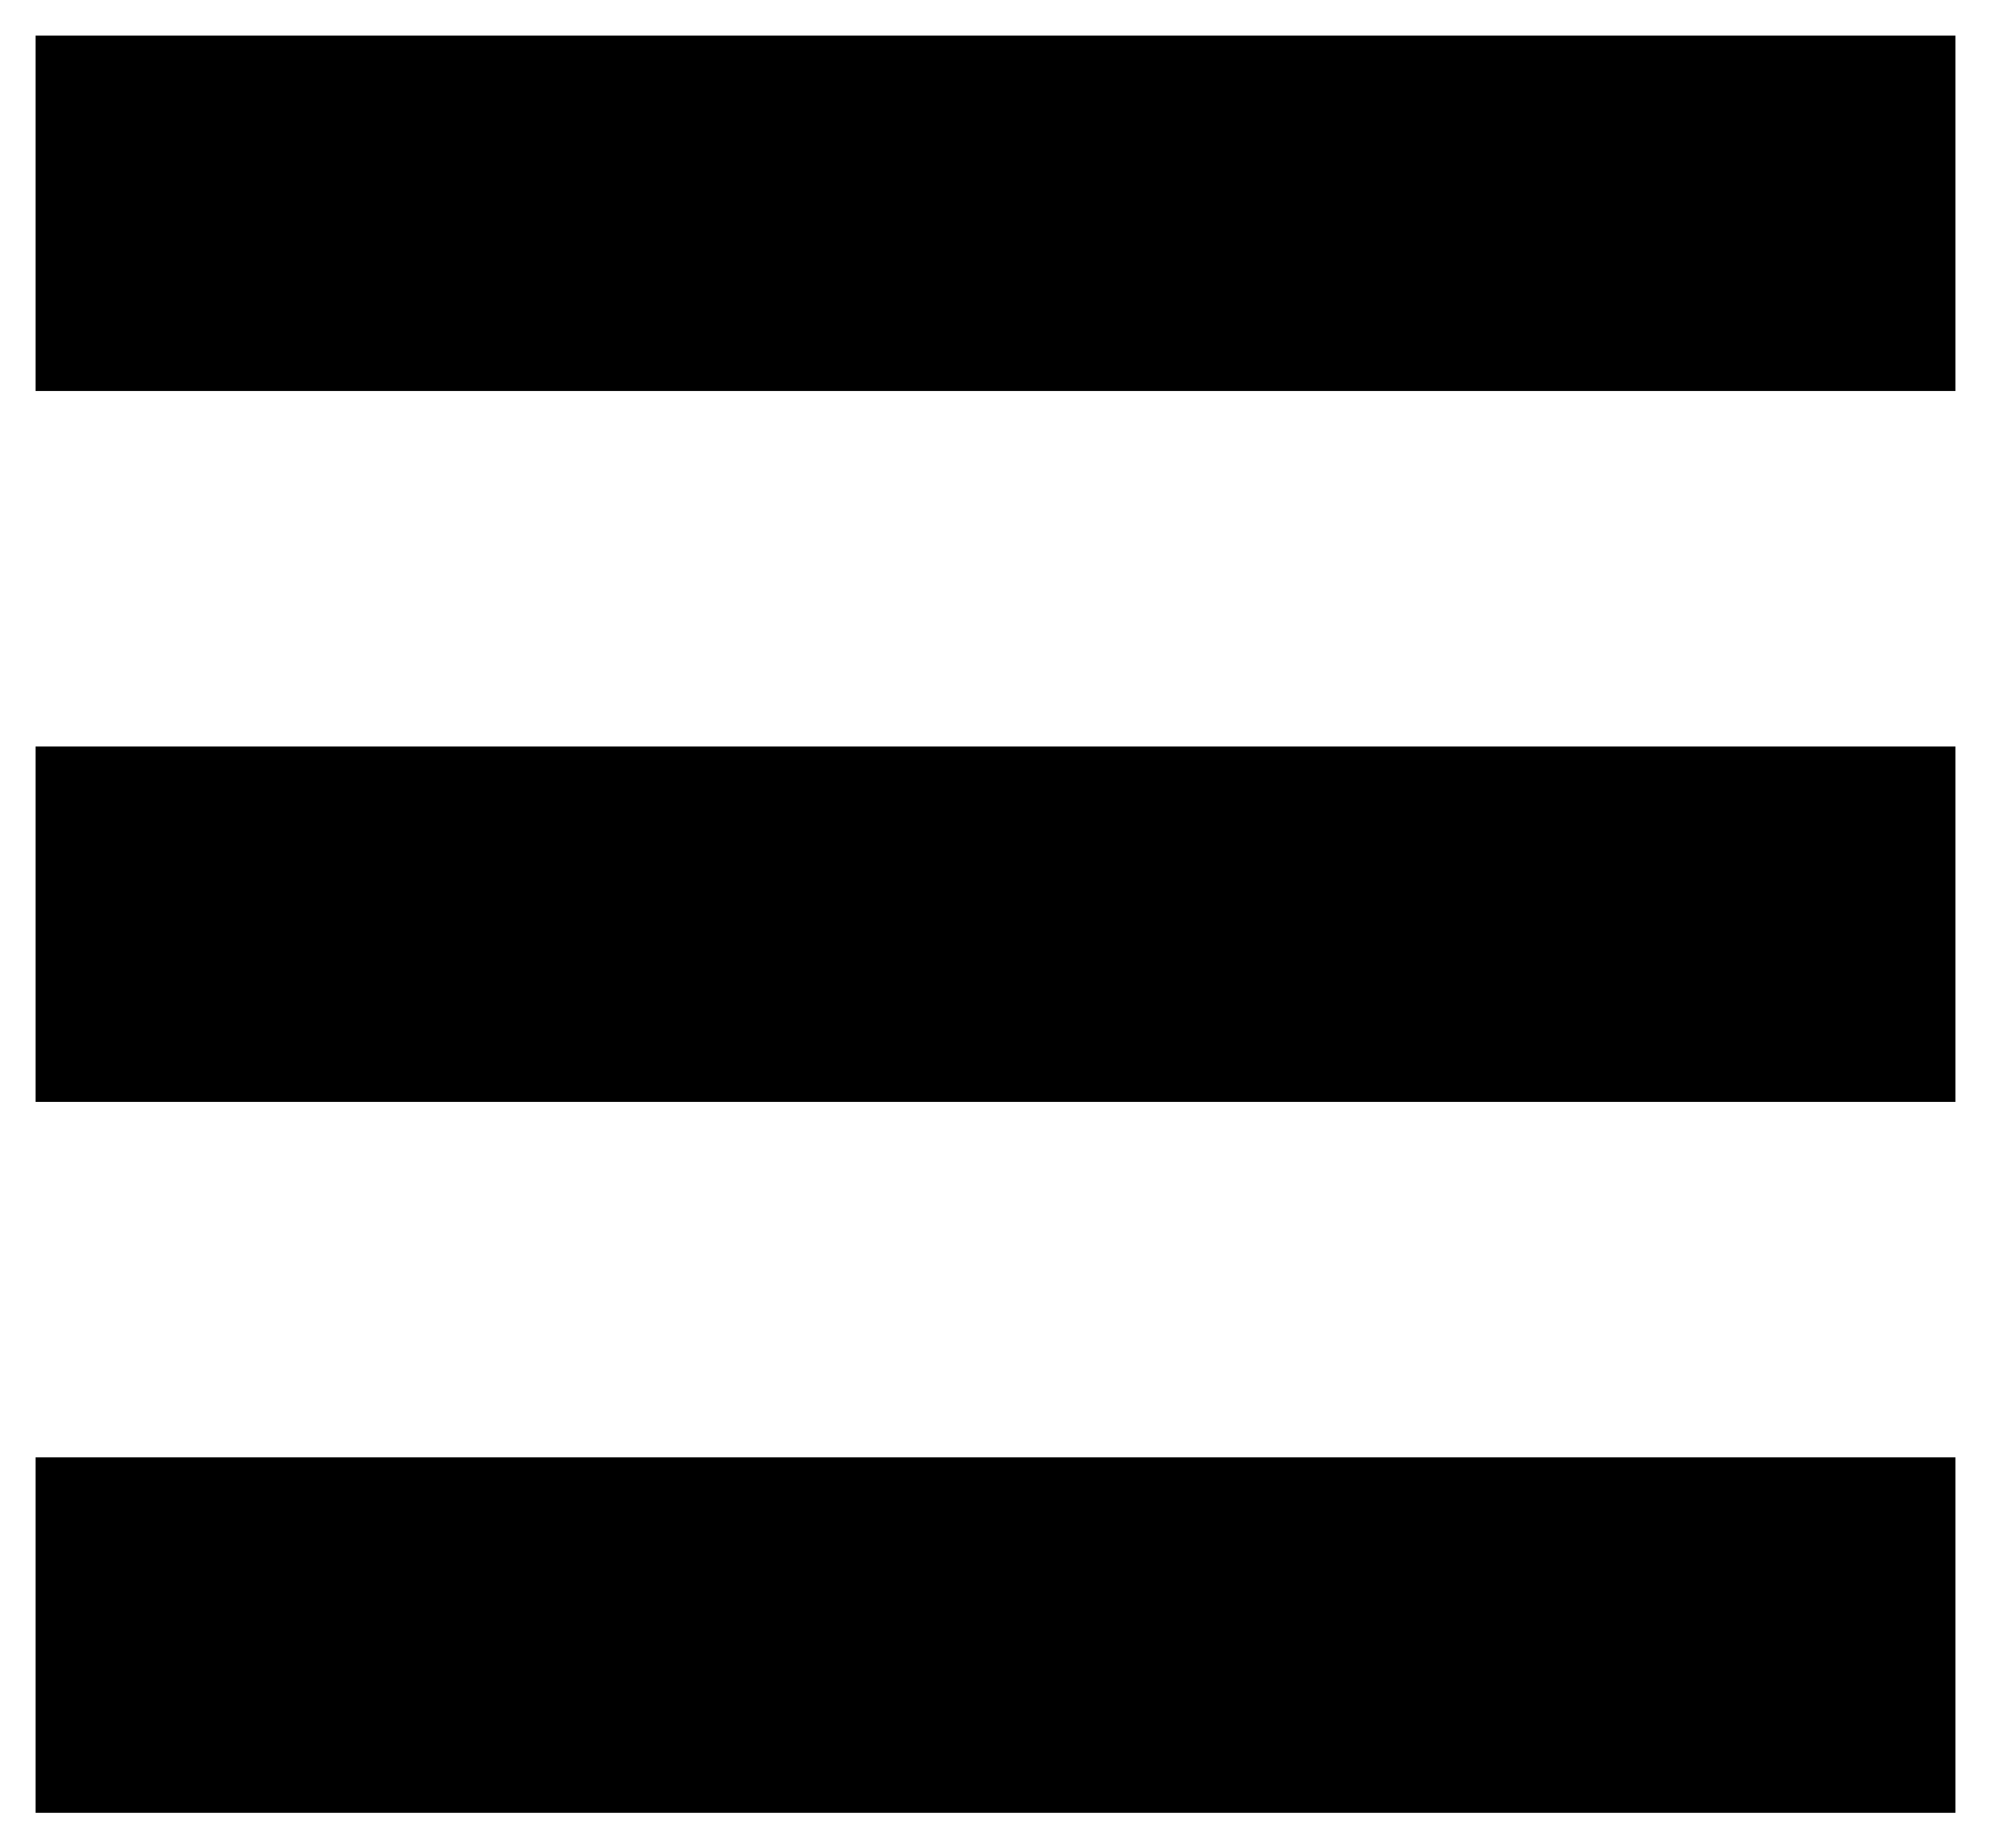
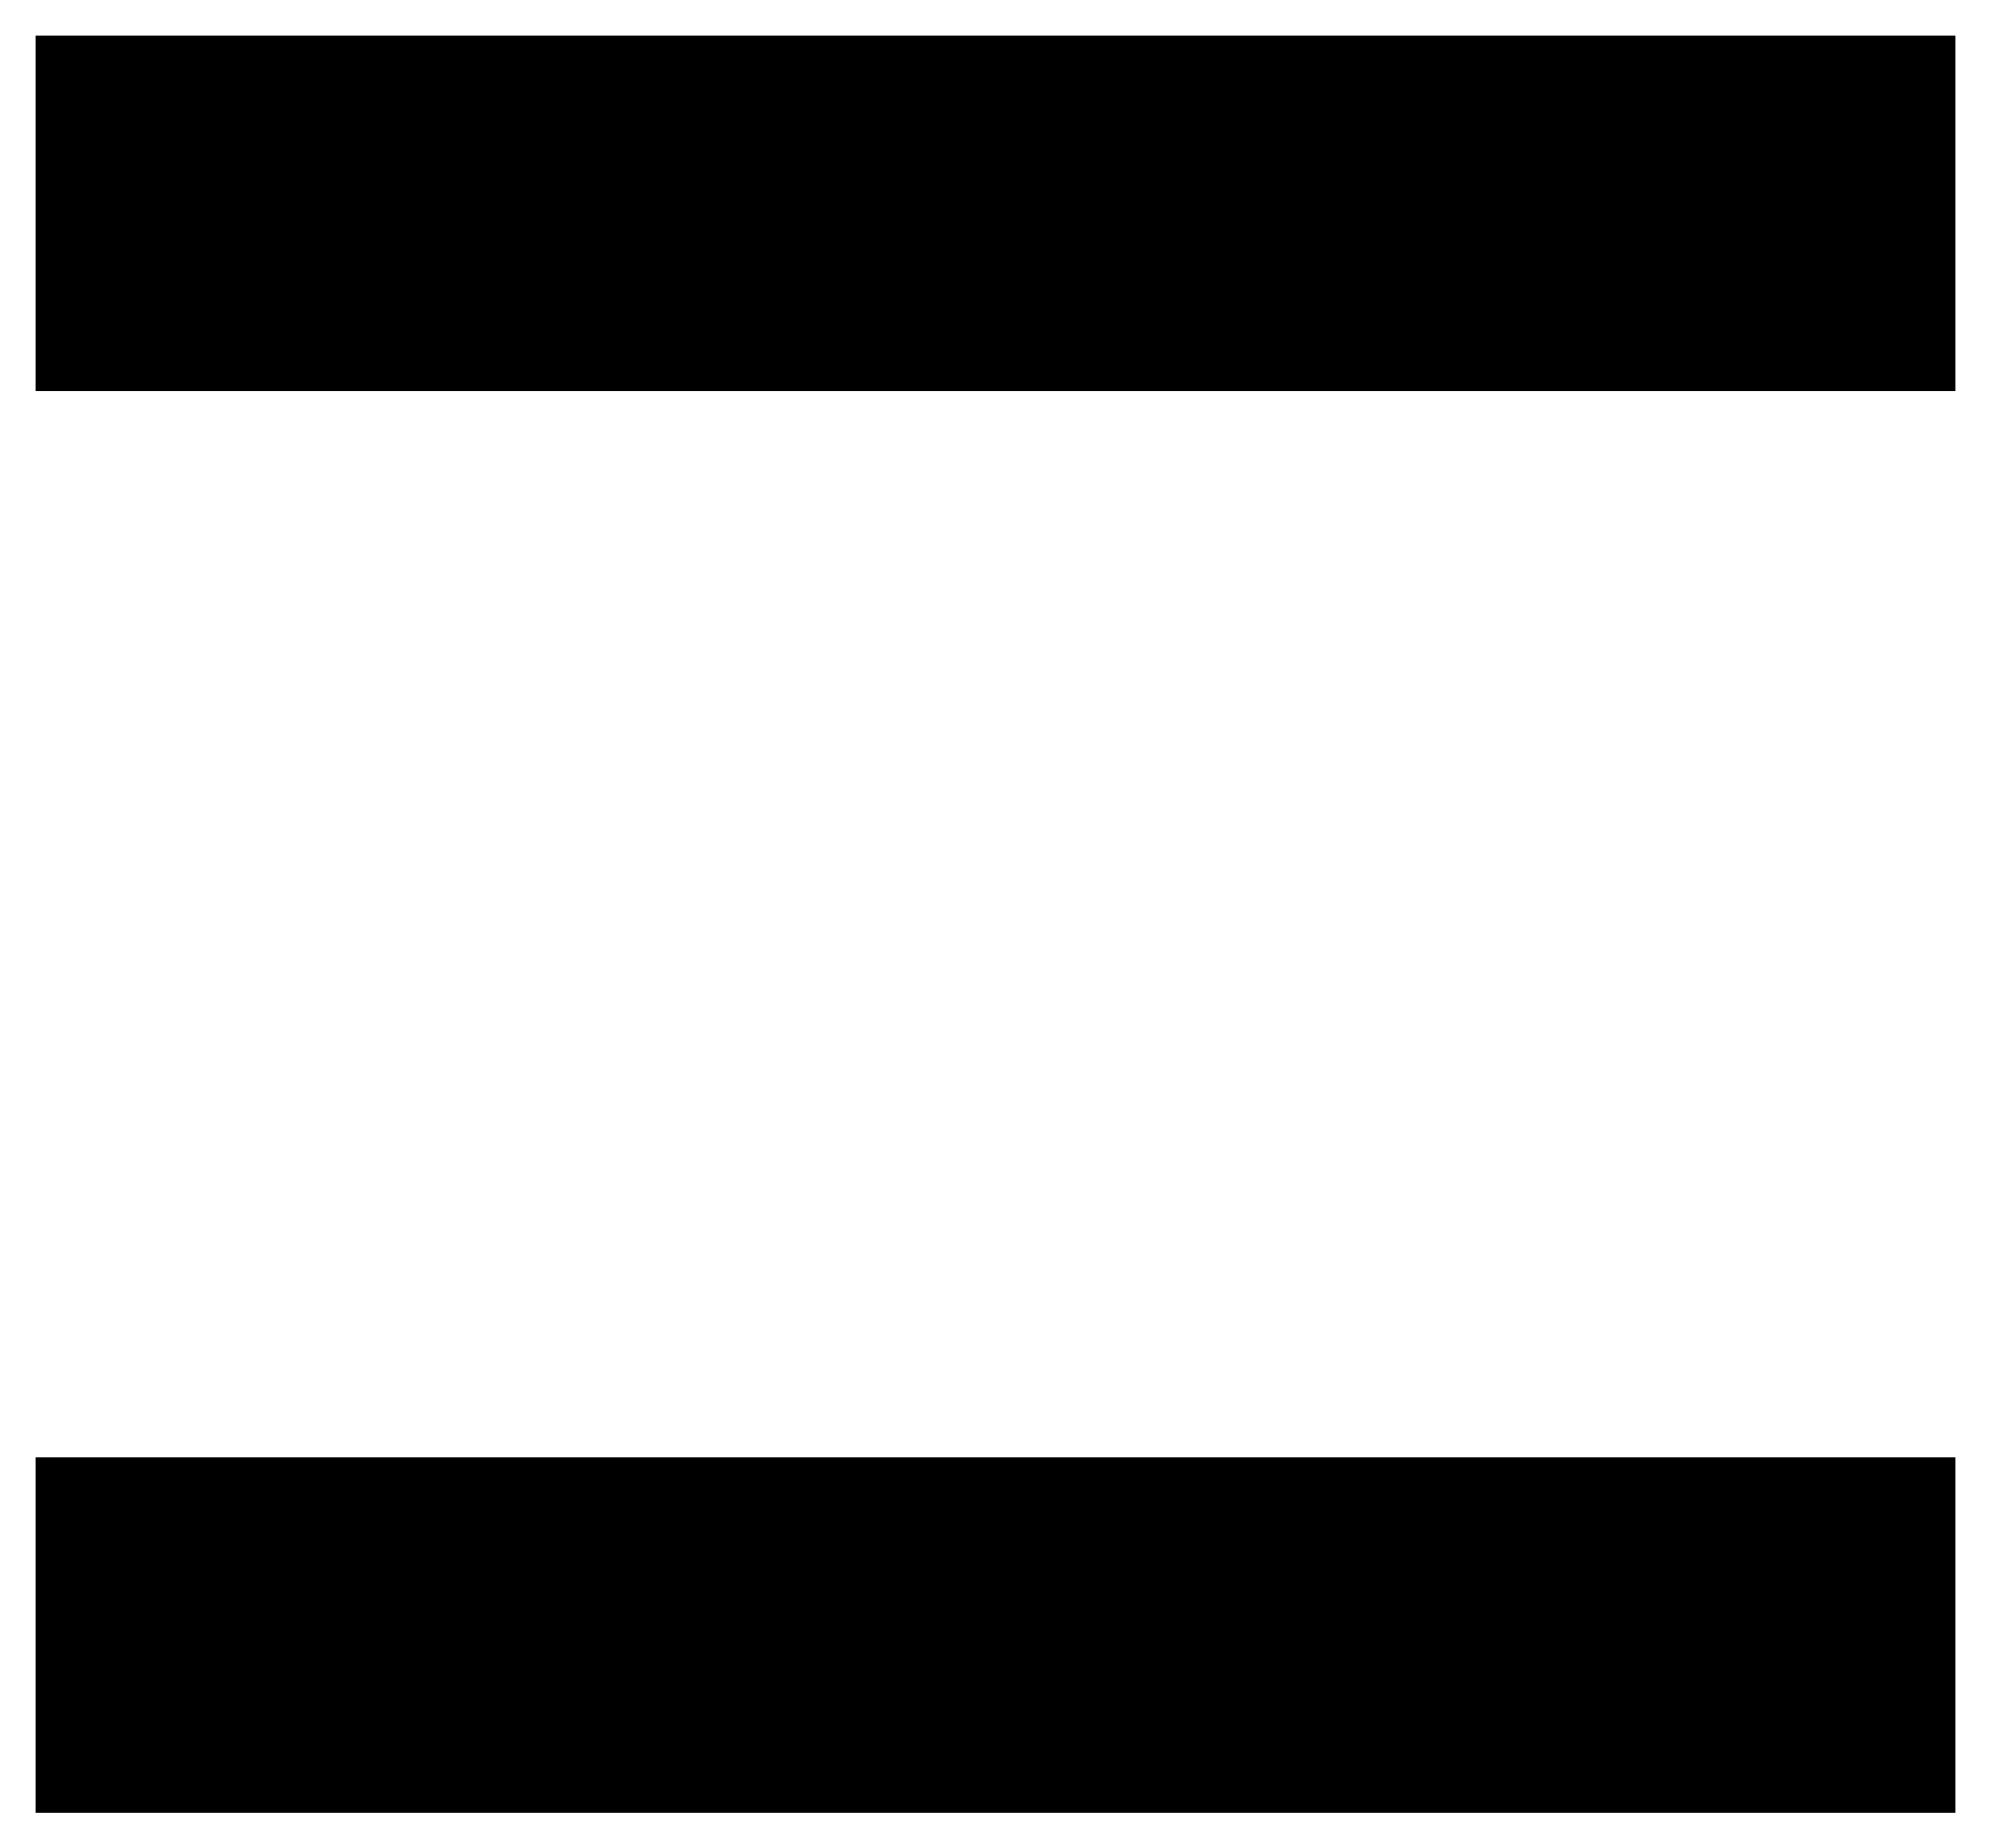
<svg xmlns="http://www.w3.org/2000/svg" width="28" height="26" viewBox="0 0 28 26" fill="none">
  <path d="M3 3H25" stroke="currentColor" stroke-width="5" stroke-linecap="square" stroke-linejoin="round" />
-   <path d="M3 13H25" stroke="currentColor" stroke-width="5" stroke-linecap="square" stroke-linejoin="round" />
  <path d="M3 23H25" stroke="currentColor" stroke-width="5" stroke-linecap="square" stroke-linejoin="round" />
</svg>